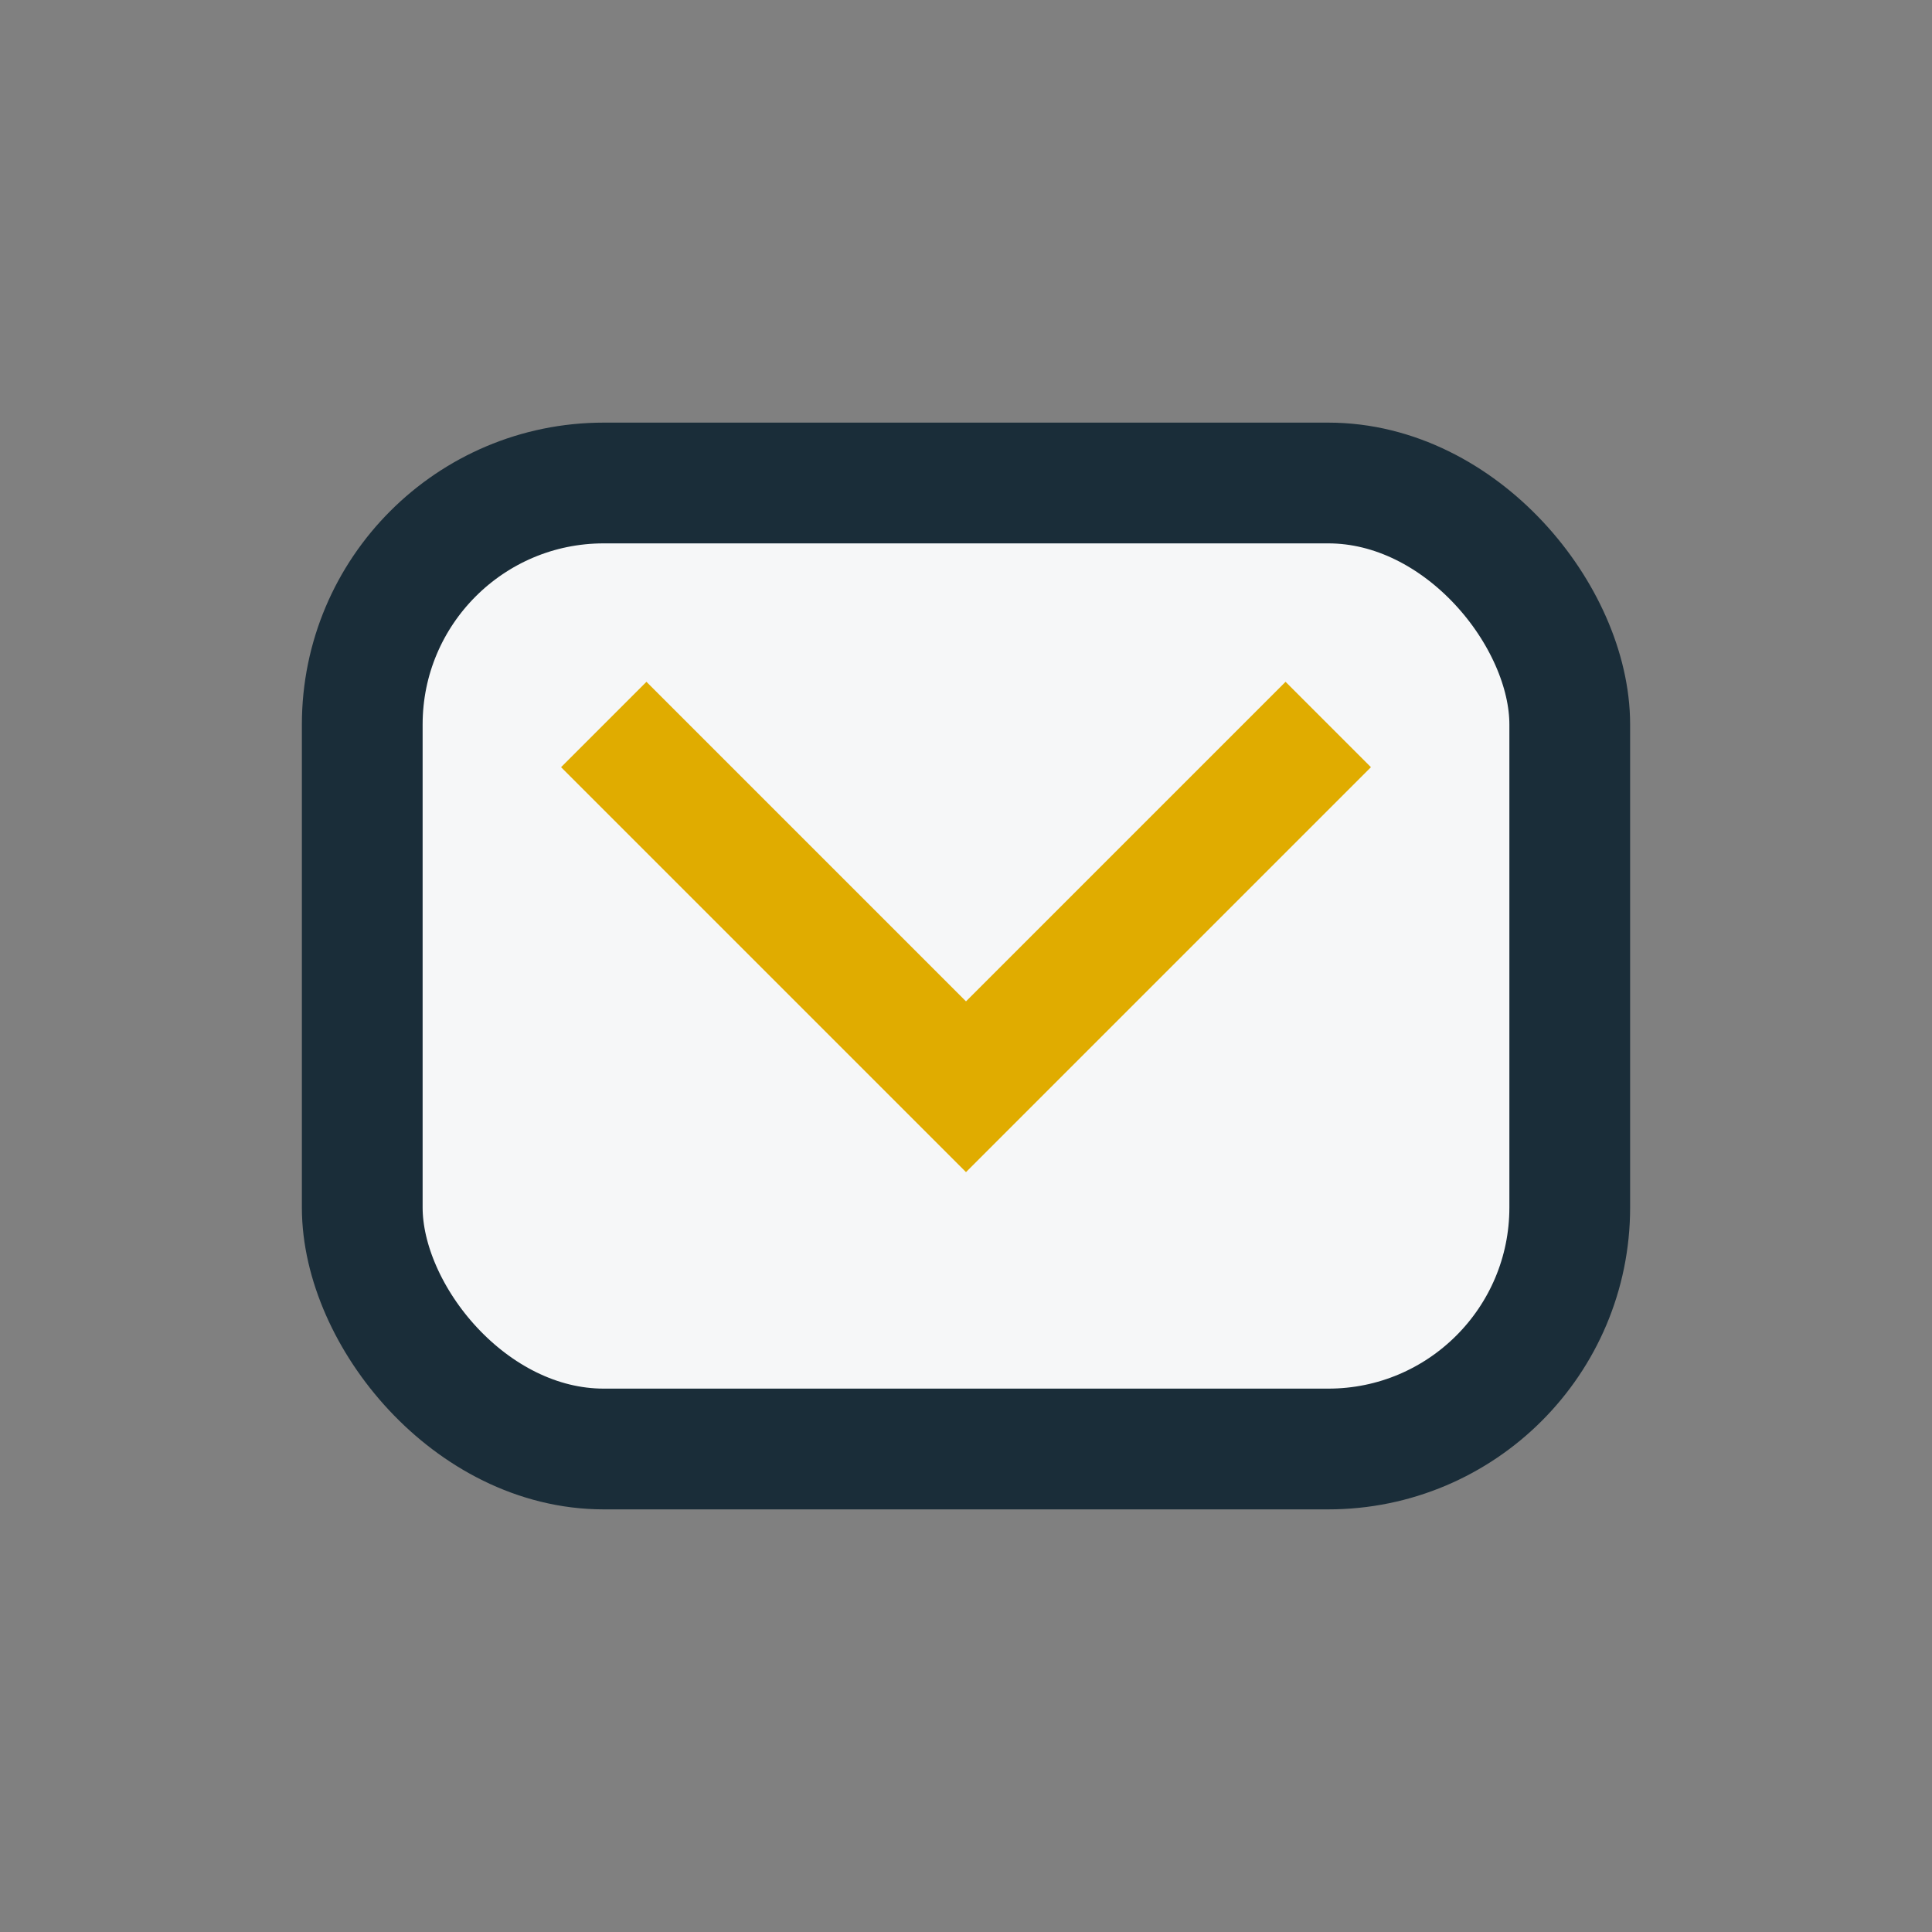
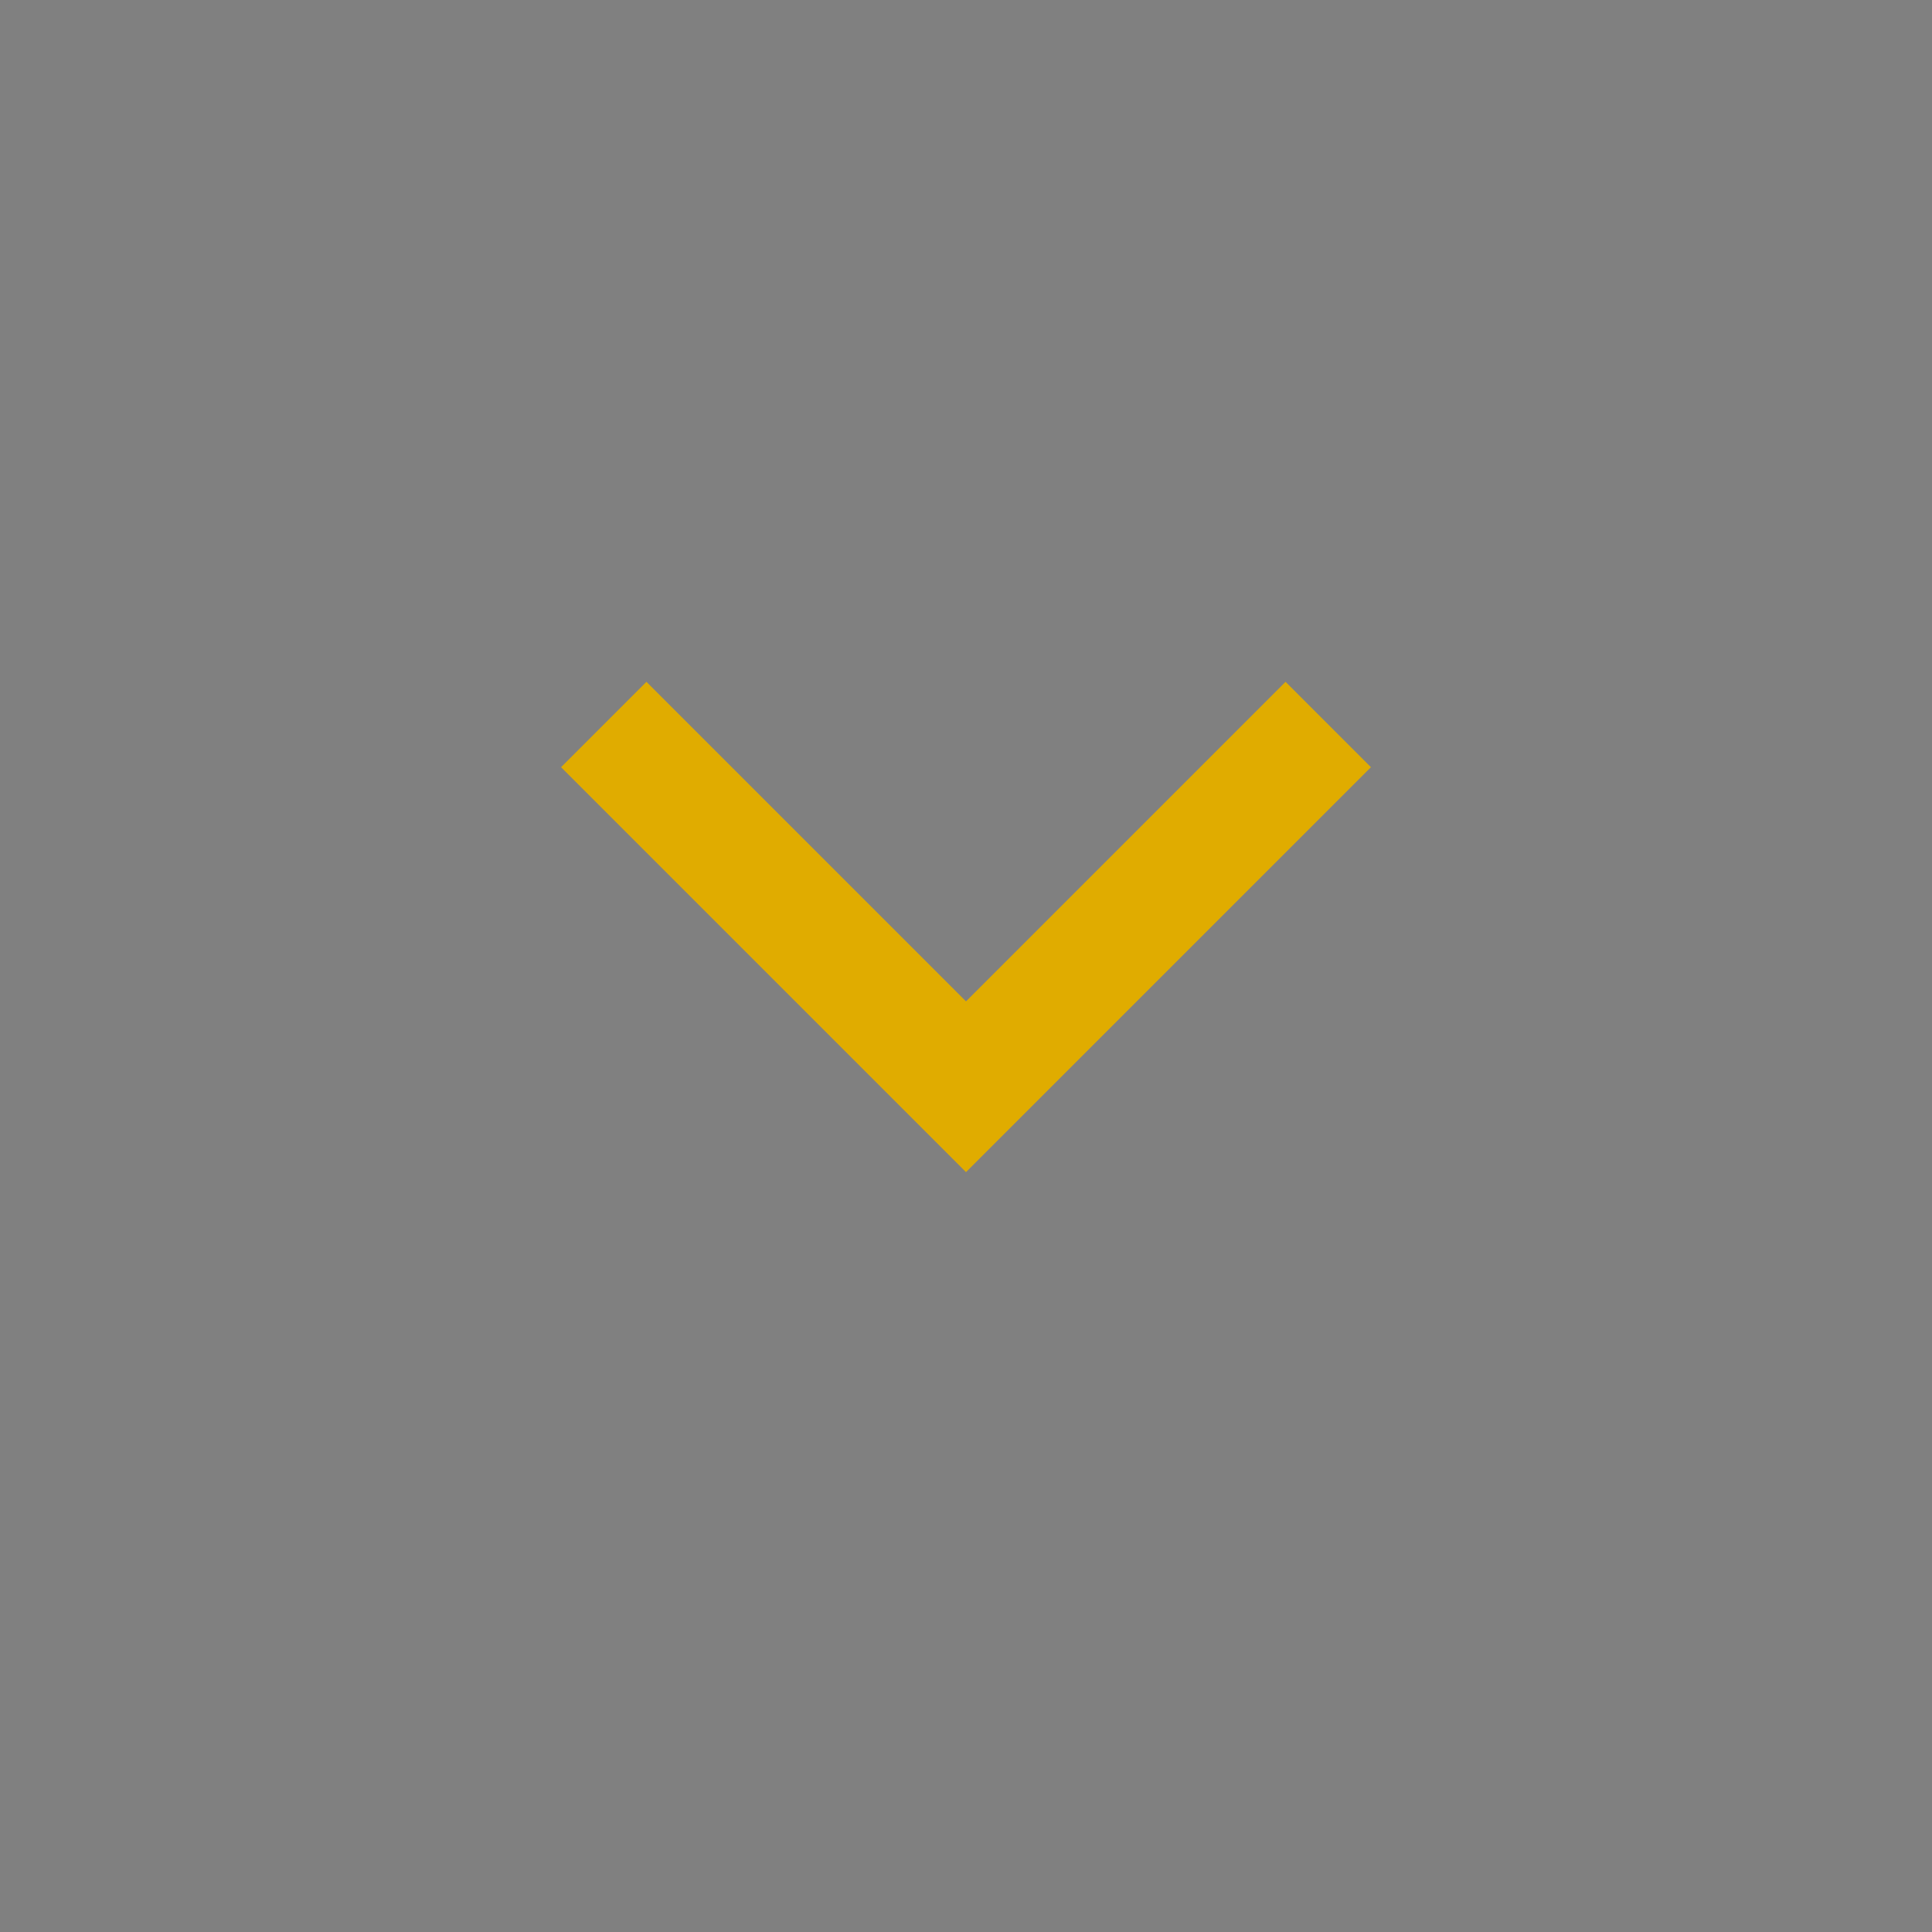
<svg xmlns="http://www.w3.org/2000/svg" width="32" height="32" viewBox="0 0 32 32">
  <rect x="0" y="0" width="32" height="32" fill="#808080" stroke="none" />
-   <rect x="6" y="8" width="20" height="16" rx="4" fill="#F6F7F8" stroke="#1A2D39" stroke-width="2" />
  <path d="M10 12l6 6 6-6" stroke="#E0AC00" stroke-width="2" fill="none" />
</svg>